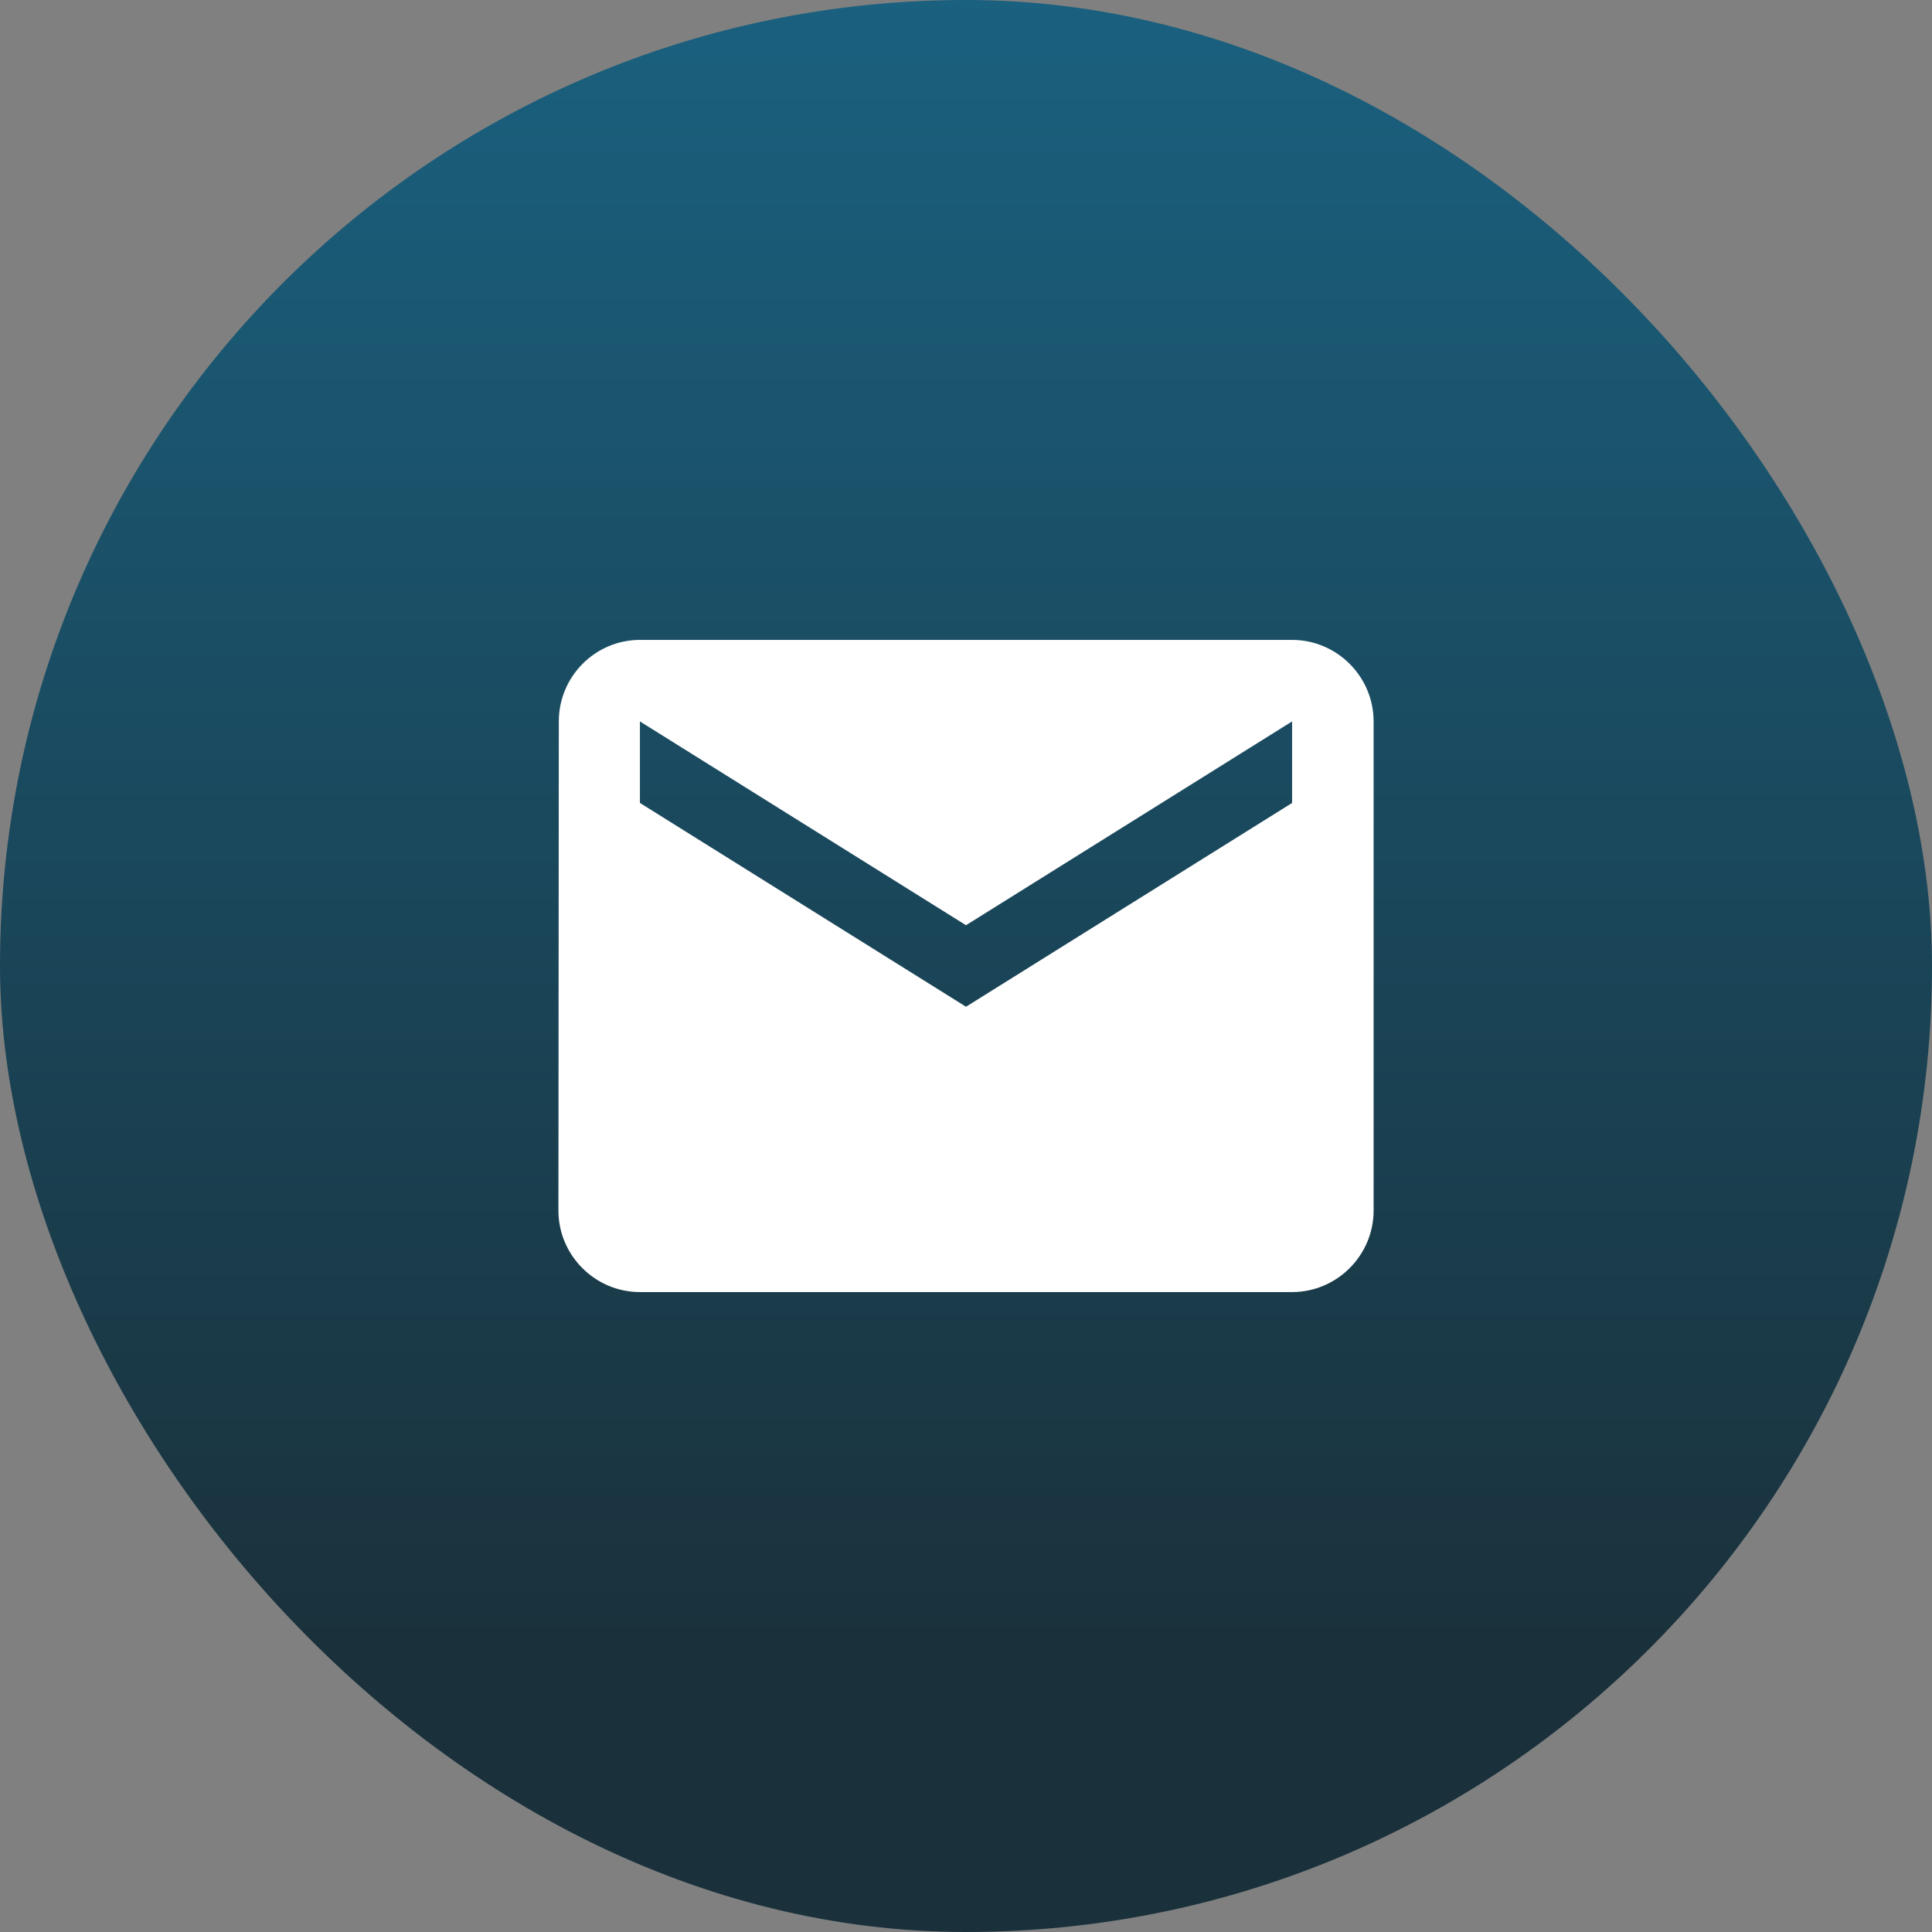
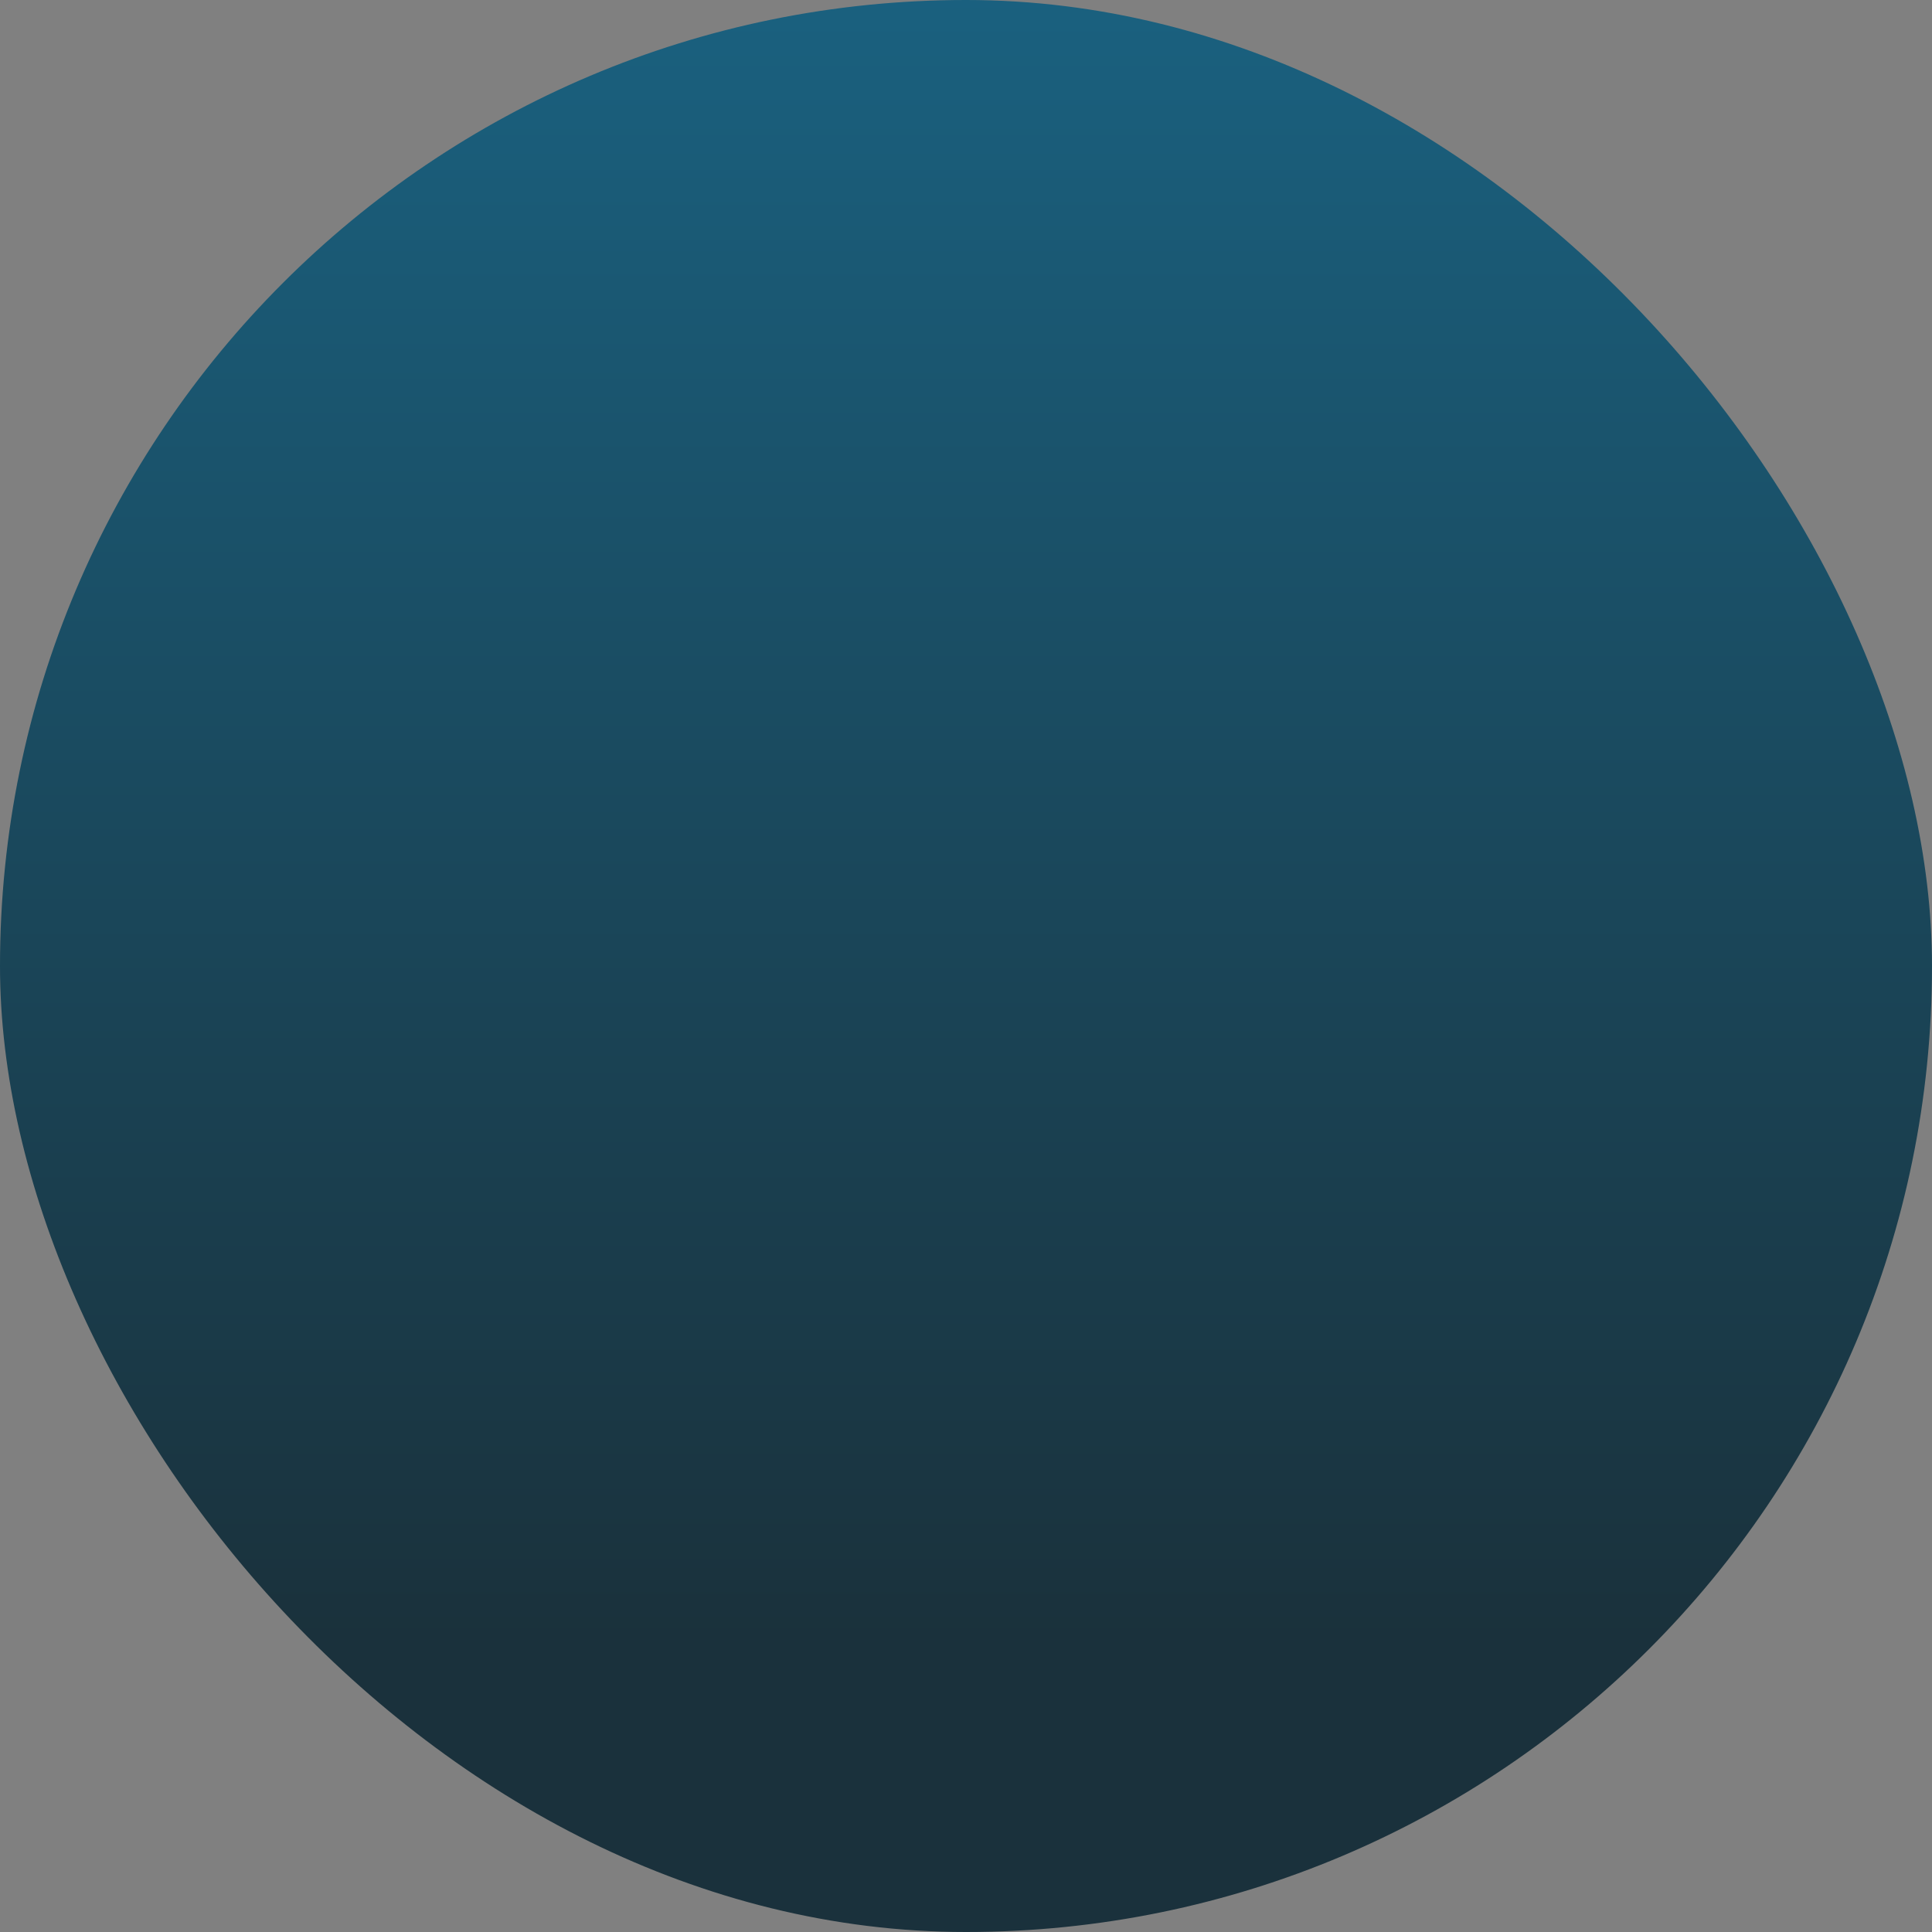
<svg xmlns="http://www.w3.org/2000/svg" width="79" height="79" viewBox="0 0 79 79" fill="none">
  <rect x="0" y="0" width="79" height="79" fill="#808080" stroke="none" />
  <rect width="79" height="79" rx="39.5" fill="url(#paint0_linear_3379_9070)" fill-opacity="0.8" />
-   <path d="M52.834 26.166H26.167C24.334 26.166 22.85 27.666 22.85 29.499L22.834 49.499C22.834 51.333 24.334 52.833 26.167 52.833H52.834C54.667 52.833 56.167 51.333 56.167 49.499V29.499C56.167 27.666 54.667 26.166 52.834 26.166ZM52.834 32.833L39.5 41.166L26.167 32.833V29.499L39.5 37.833L52.834 29.499V32.833Z" fill="white" />
  <defs>
    <linearGradient id="paint0_linear_3379_9070" x1="39.5" y1="0" x2="39.5" y2="79" gradientUnits="userSpaceOnUse">
      <stop stop-color="#00587E" />
      <stop offset="0.848" stop-color="#001D2A" />
    </linearGradient>
  </defs>
</svg>